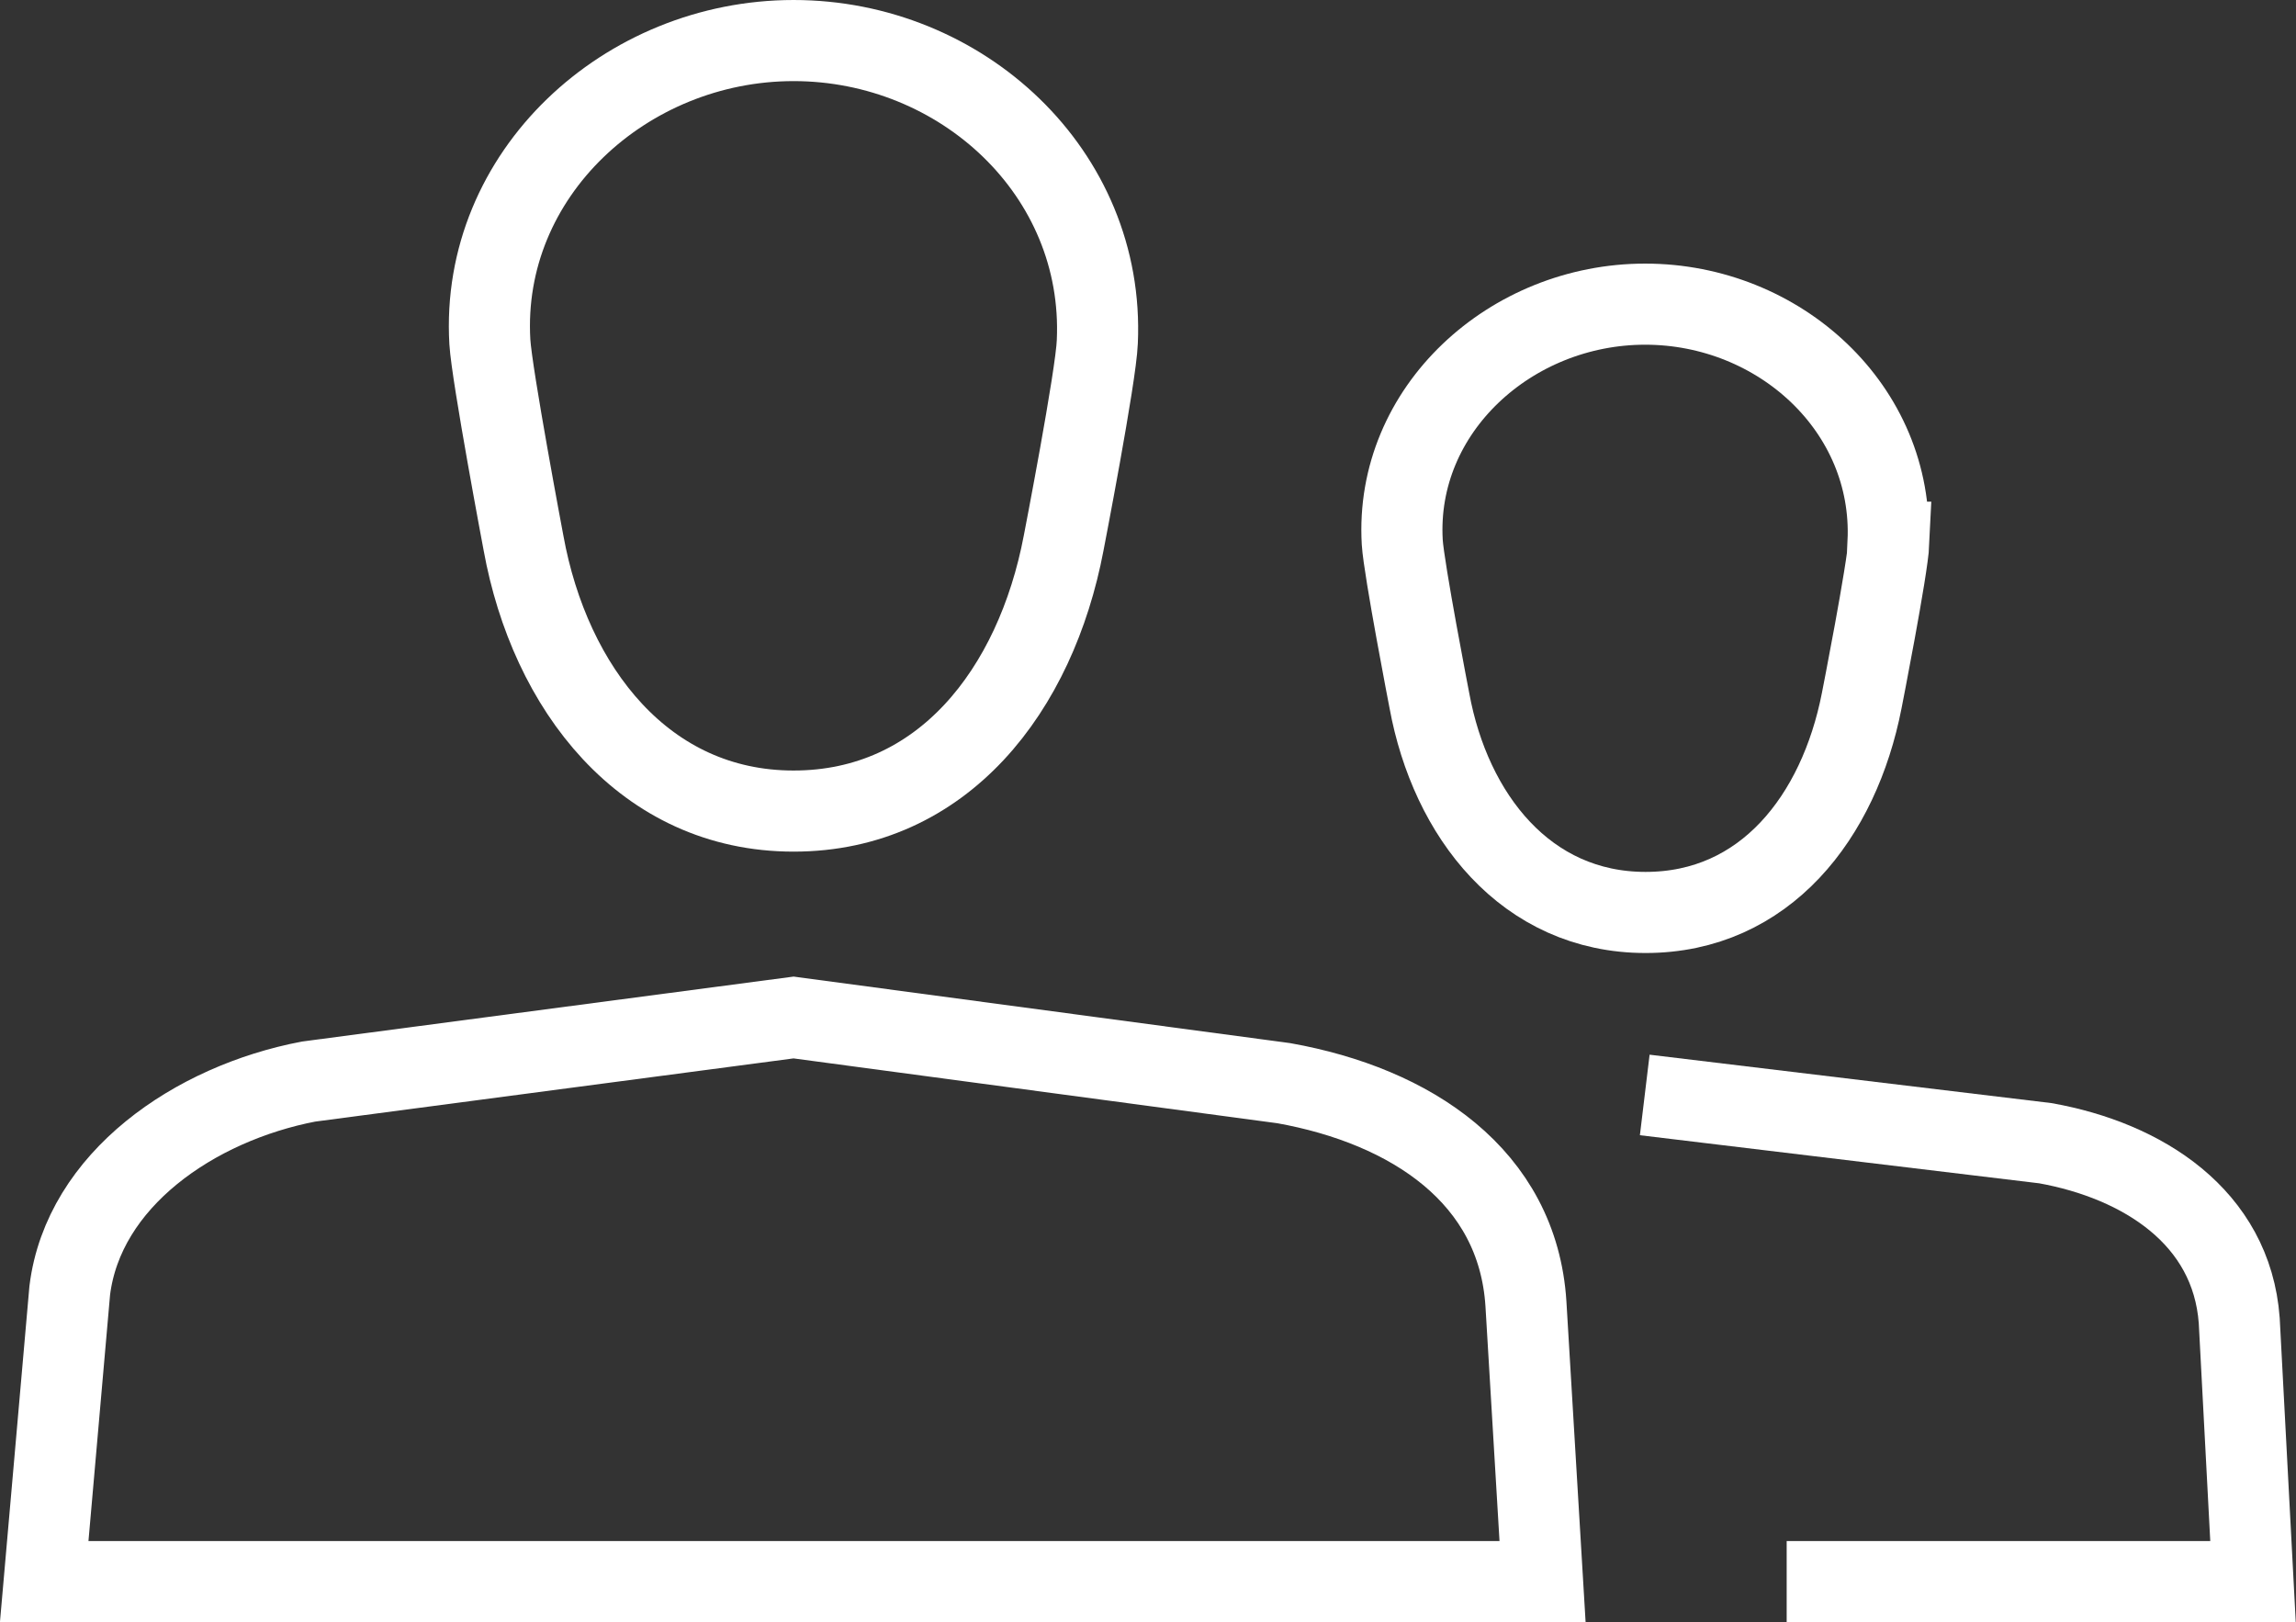
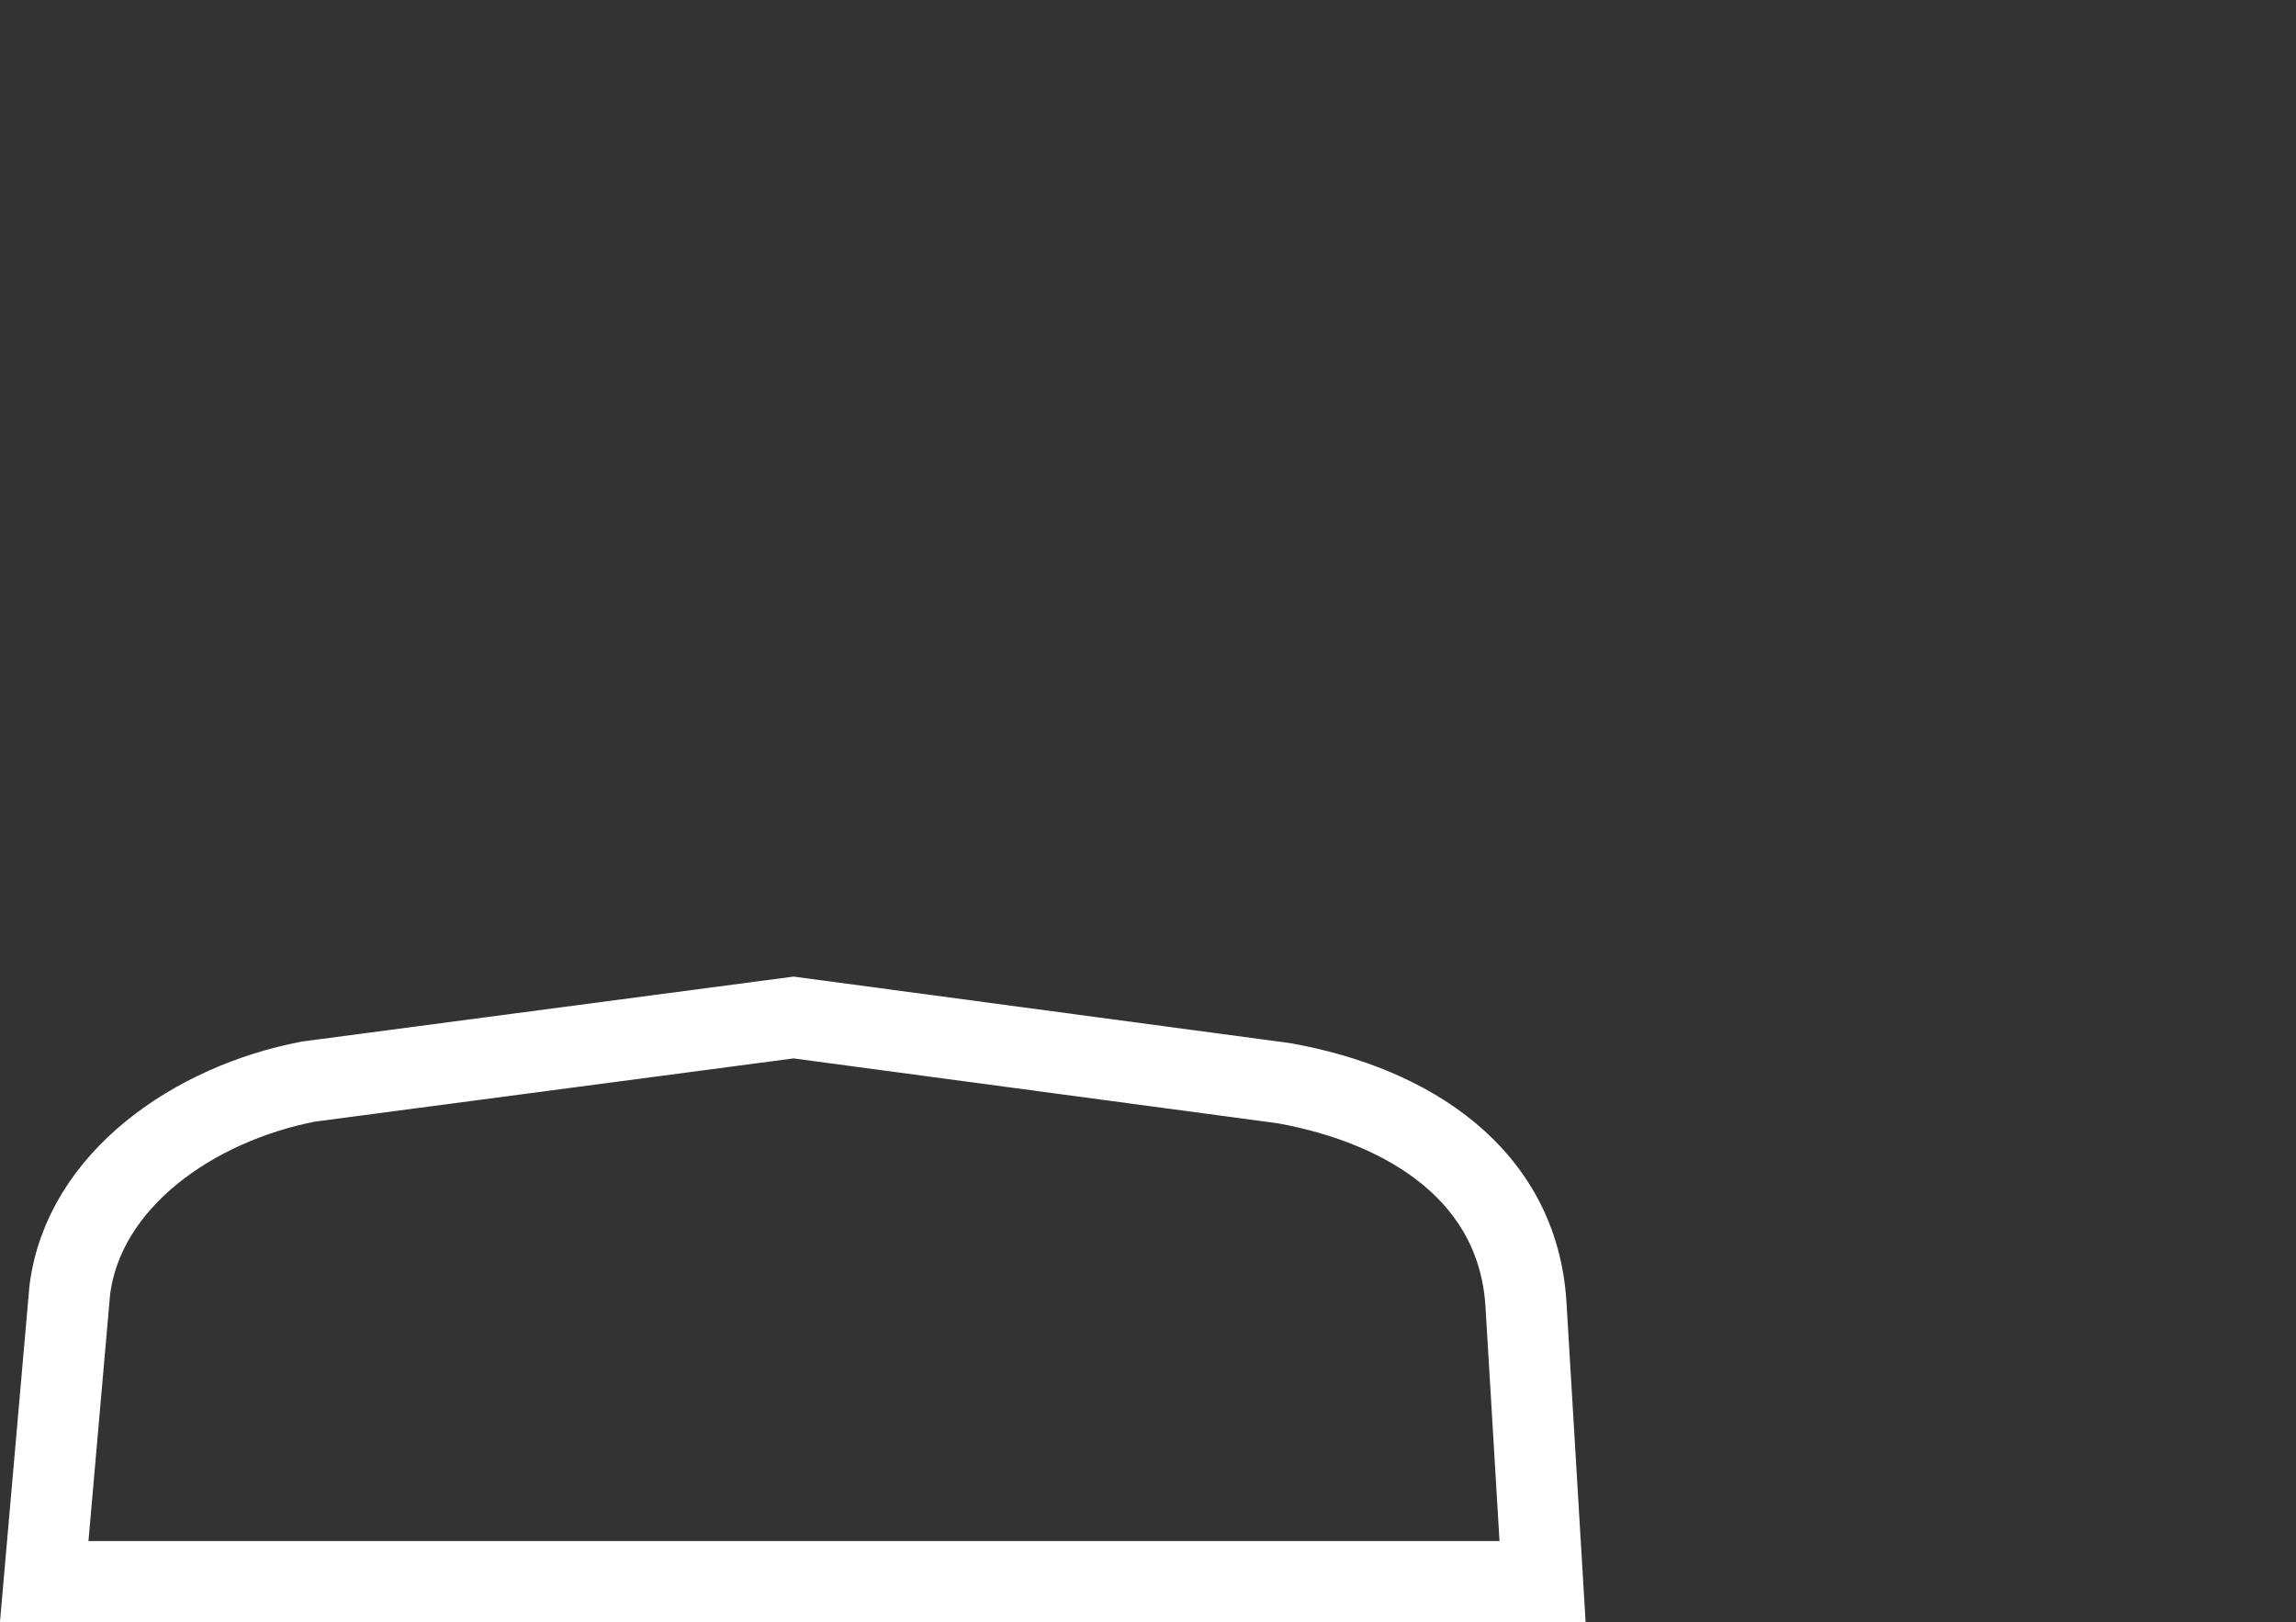
<svg xmlns="http://www.w3.org/2000/svg" id="Ebene_1" viewBox="0 0 56.62 40">
  <rect x="0" y="0" width="56.62" height="40" fill="#333333" stroke="none" />
  <defs>
    <style>.cls-1{fill:none;stroke:#fff;stroke-miterlimit:10;stroke-width:2px;}</style>
  </defs>
  <g id="Users">
-     <path class="cls-1" d="M27.06,8.43c.19-4.17-3.35-7.43-7.49-7.43s-7.73,3.29-7.49,7.43c.05.83.83,4.96.83,4.96.65,3.58,2.98,6.61,6.66,6.61s5.97-2.98,6.66-6.61c0,0,.8-4.12.83-4.96Z" />
    <path class="cls-1" d="M38.03,39H1.09l.63-7.18c.34-2.73,3.07-4.61,5.89-5.15l11.96-1.58,12.09,1.62c3.13.56,5.77,2.29,5.97,5.44l.41,6.85Z" />
-     <path class="cls-1" d="M46.56,13.37c.15-3.29-2.68-5.87-5.99-5.87s-6.18,2.6-5.99,5.87c.04.66.67,3.91.67,3.91.52,2.83,2.38,5.22,5.33,5.22s4.77-2.36,5.33-5.22c0,0,.64-3.25.67-3.91Z" />
-     <path class="cls-1" d="M40.56,27l9.88,1.19c2.4.43,4.59,1.82,4.78,4.37l.34,6.44h-11.5" />
  </g>
</svg>